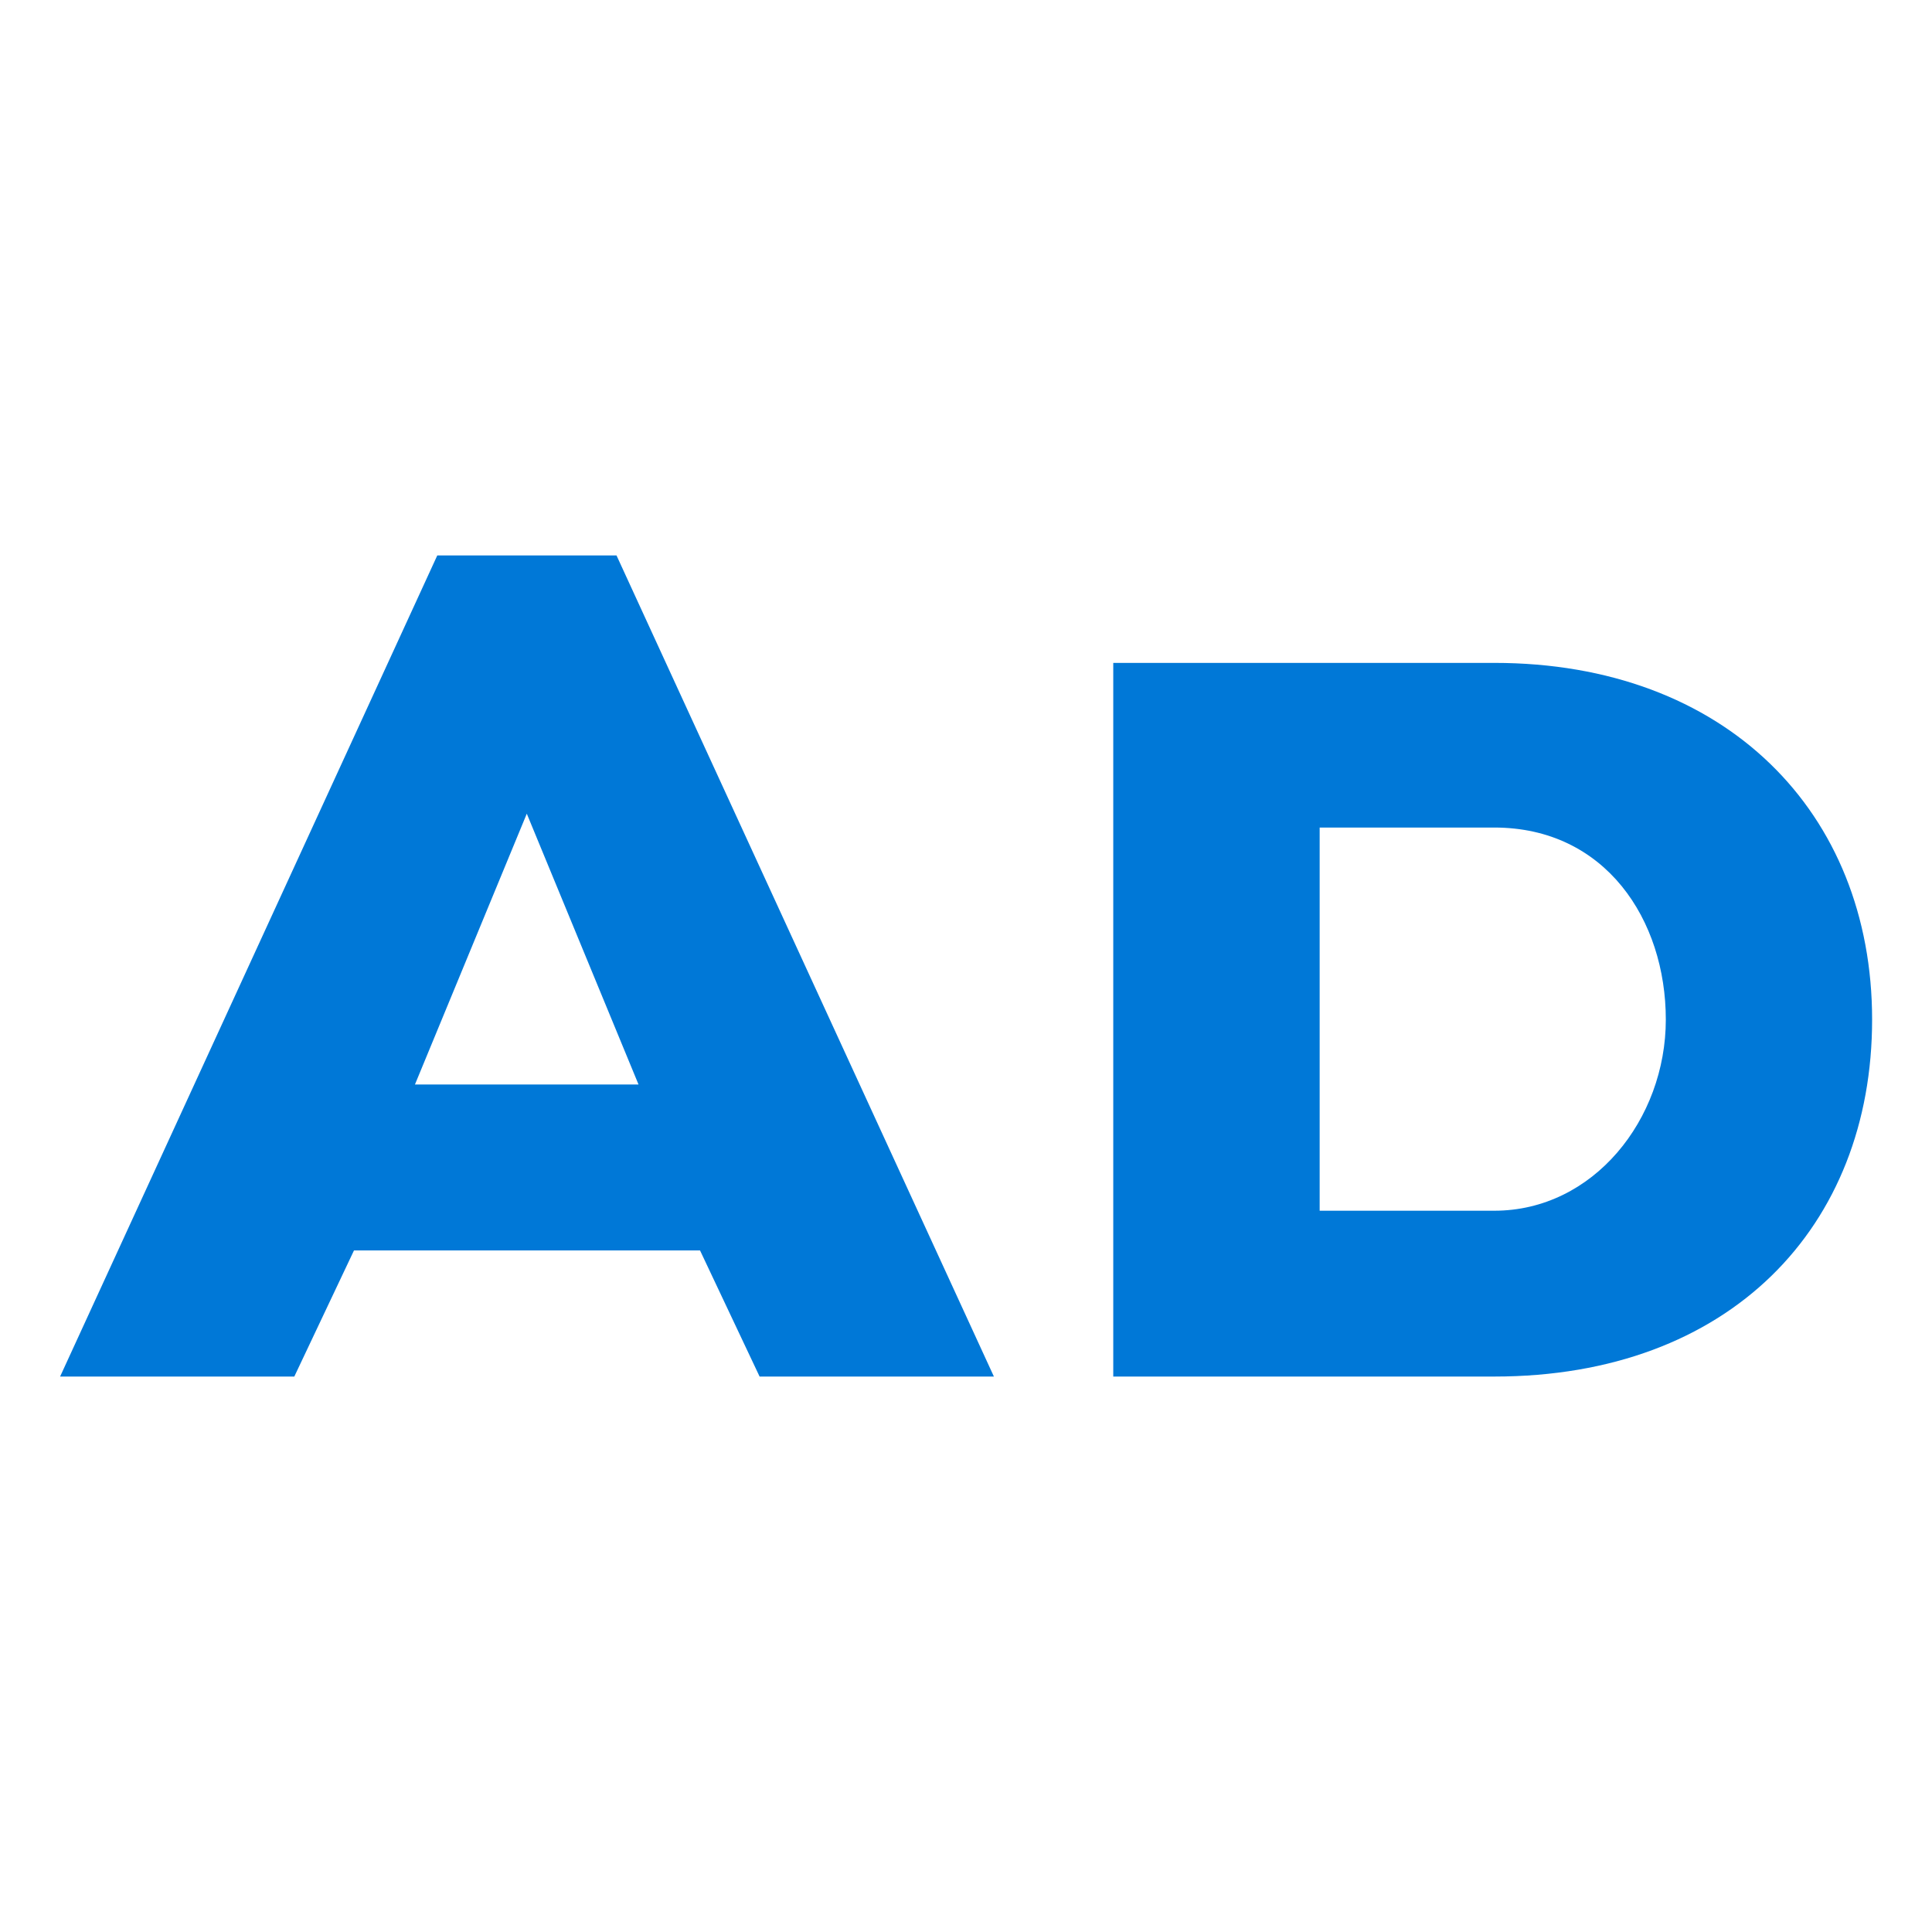
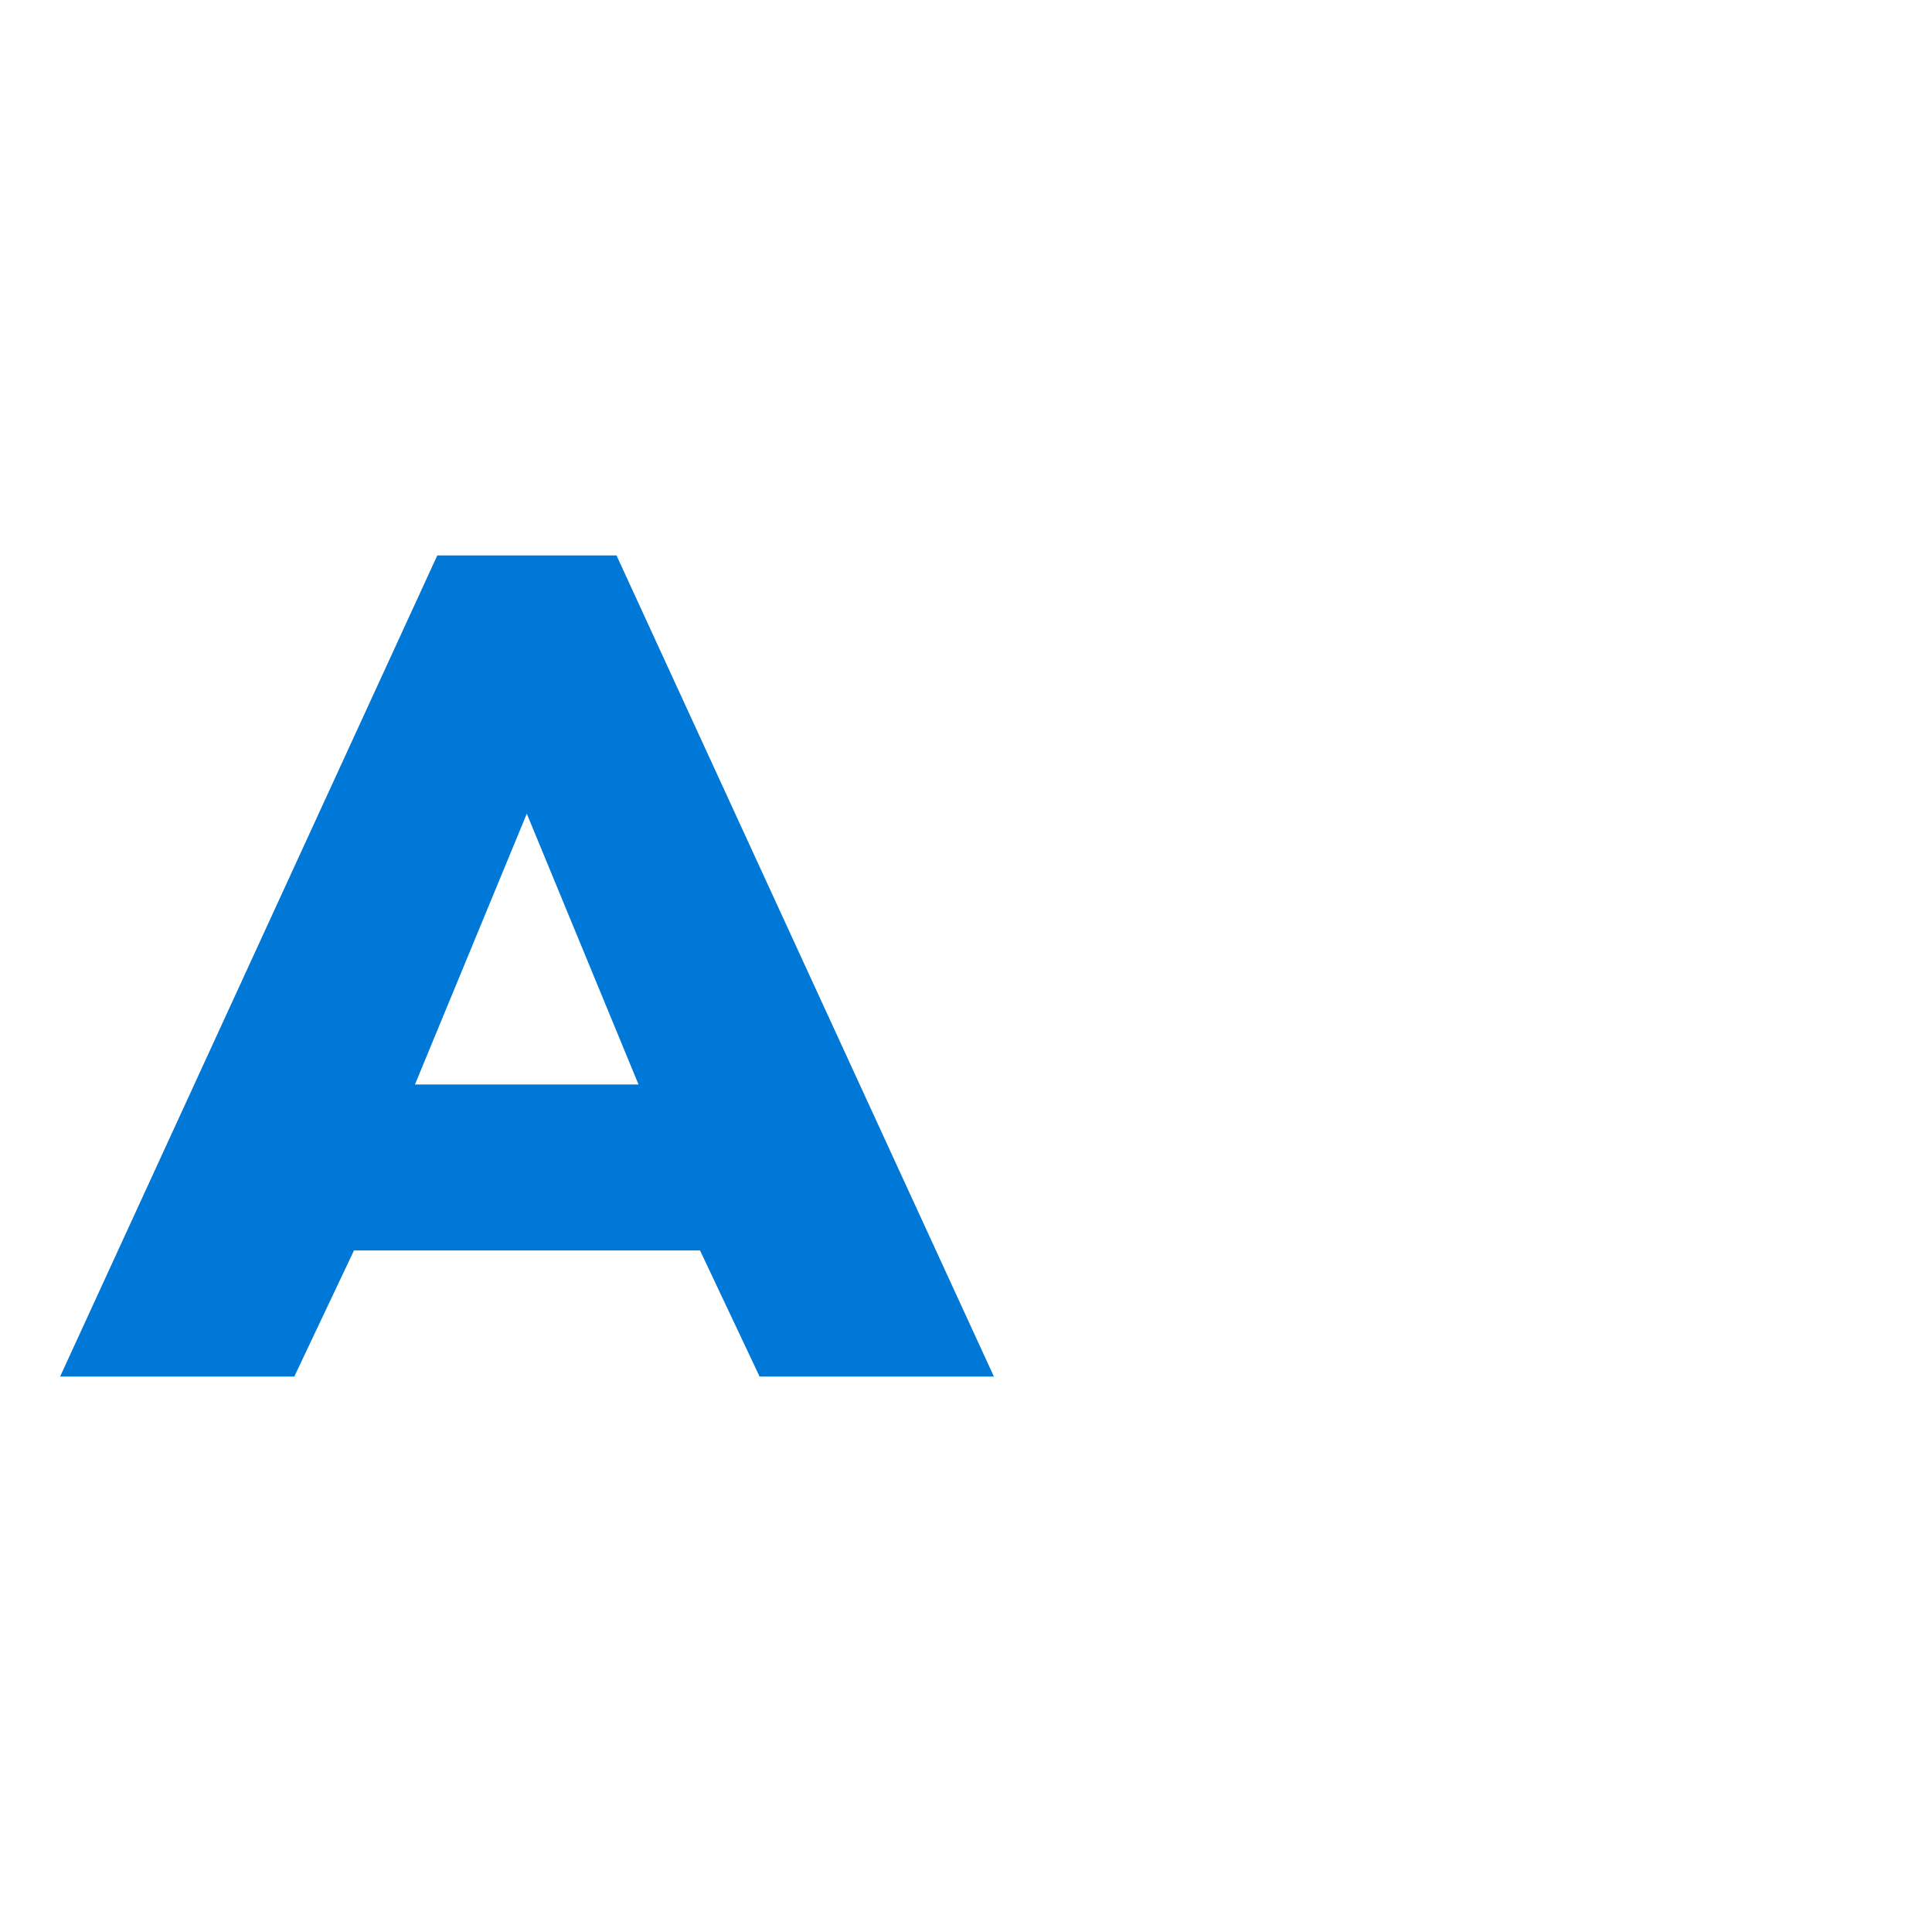
<svg xmlns="http://www.w3.org/2000/svg" version="1.1" id="Слой_1" x="0px" y="0px" width="18px" height="18px" viewBox="0 0 18 18" enable-background="new 0 0 18 18" xml:space="preserve">
  <g>
-     <path fill="#0078D7" d="M12.295,11.28h1.627c0.924,0,1.598-0.852,1.598-1.781c0-0.928-0.562-1.789-1.598-1.789h-1.627V11.28z    M10.372,12.825V6.176h3.55c2.158,0,3.52,1.396,3.52,3.323c0,1.929-1.324,3.326-3.52,3.326H10.372z" />
    <path fill="#0078D7" d="M3.866,10.104l1.042-2.523l1.041,2.523H3.866z M5.744,5.175h-1.67l-3.514,7.65h2.182l0.556-1.175h3.224   l0.555,1.175h2.183L5.744,5.175z" />
  </g>
</svg>